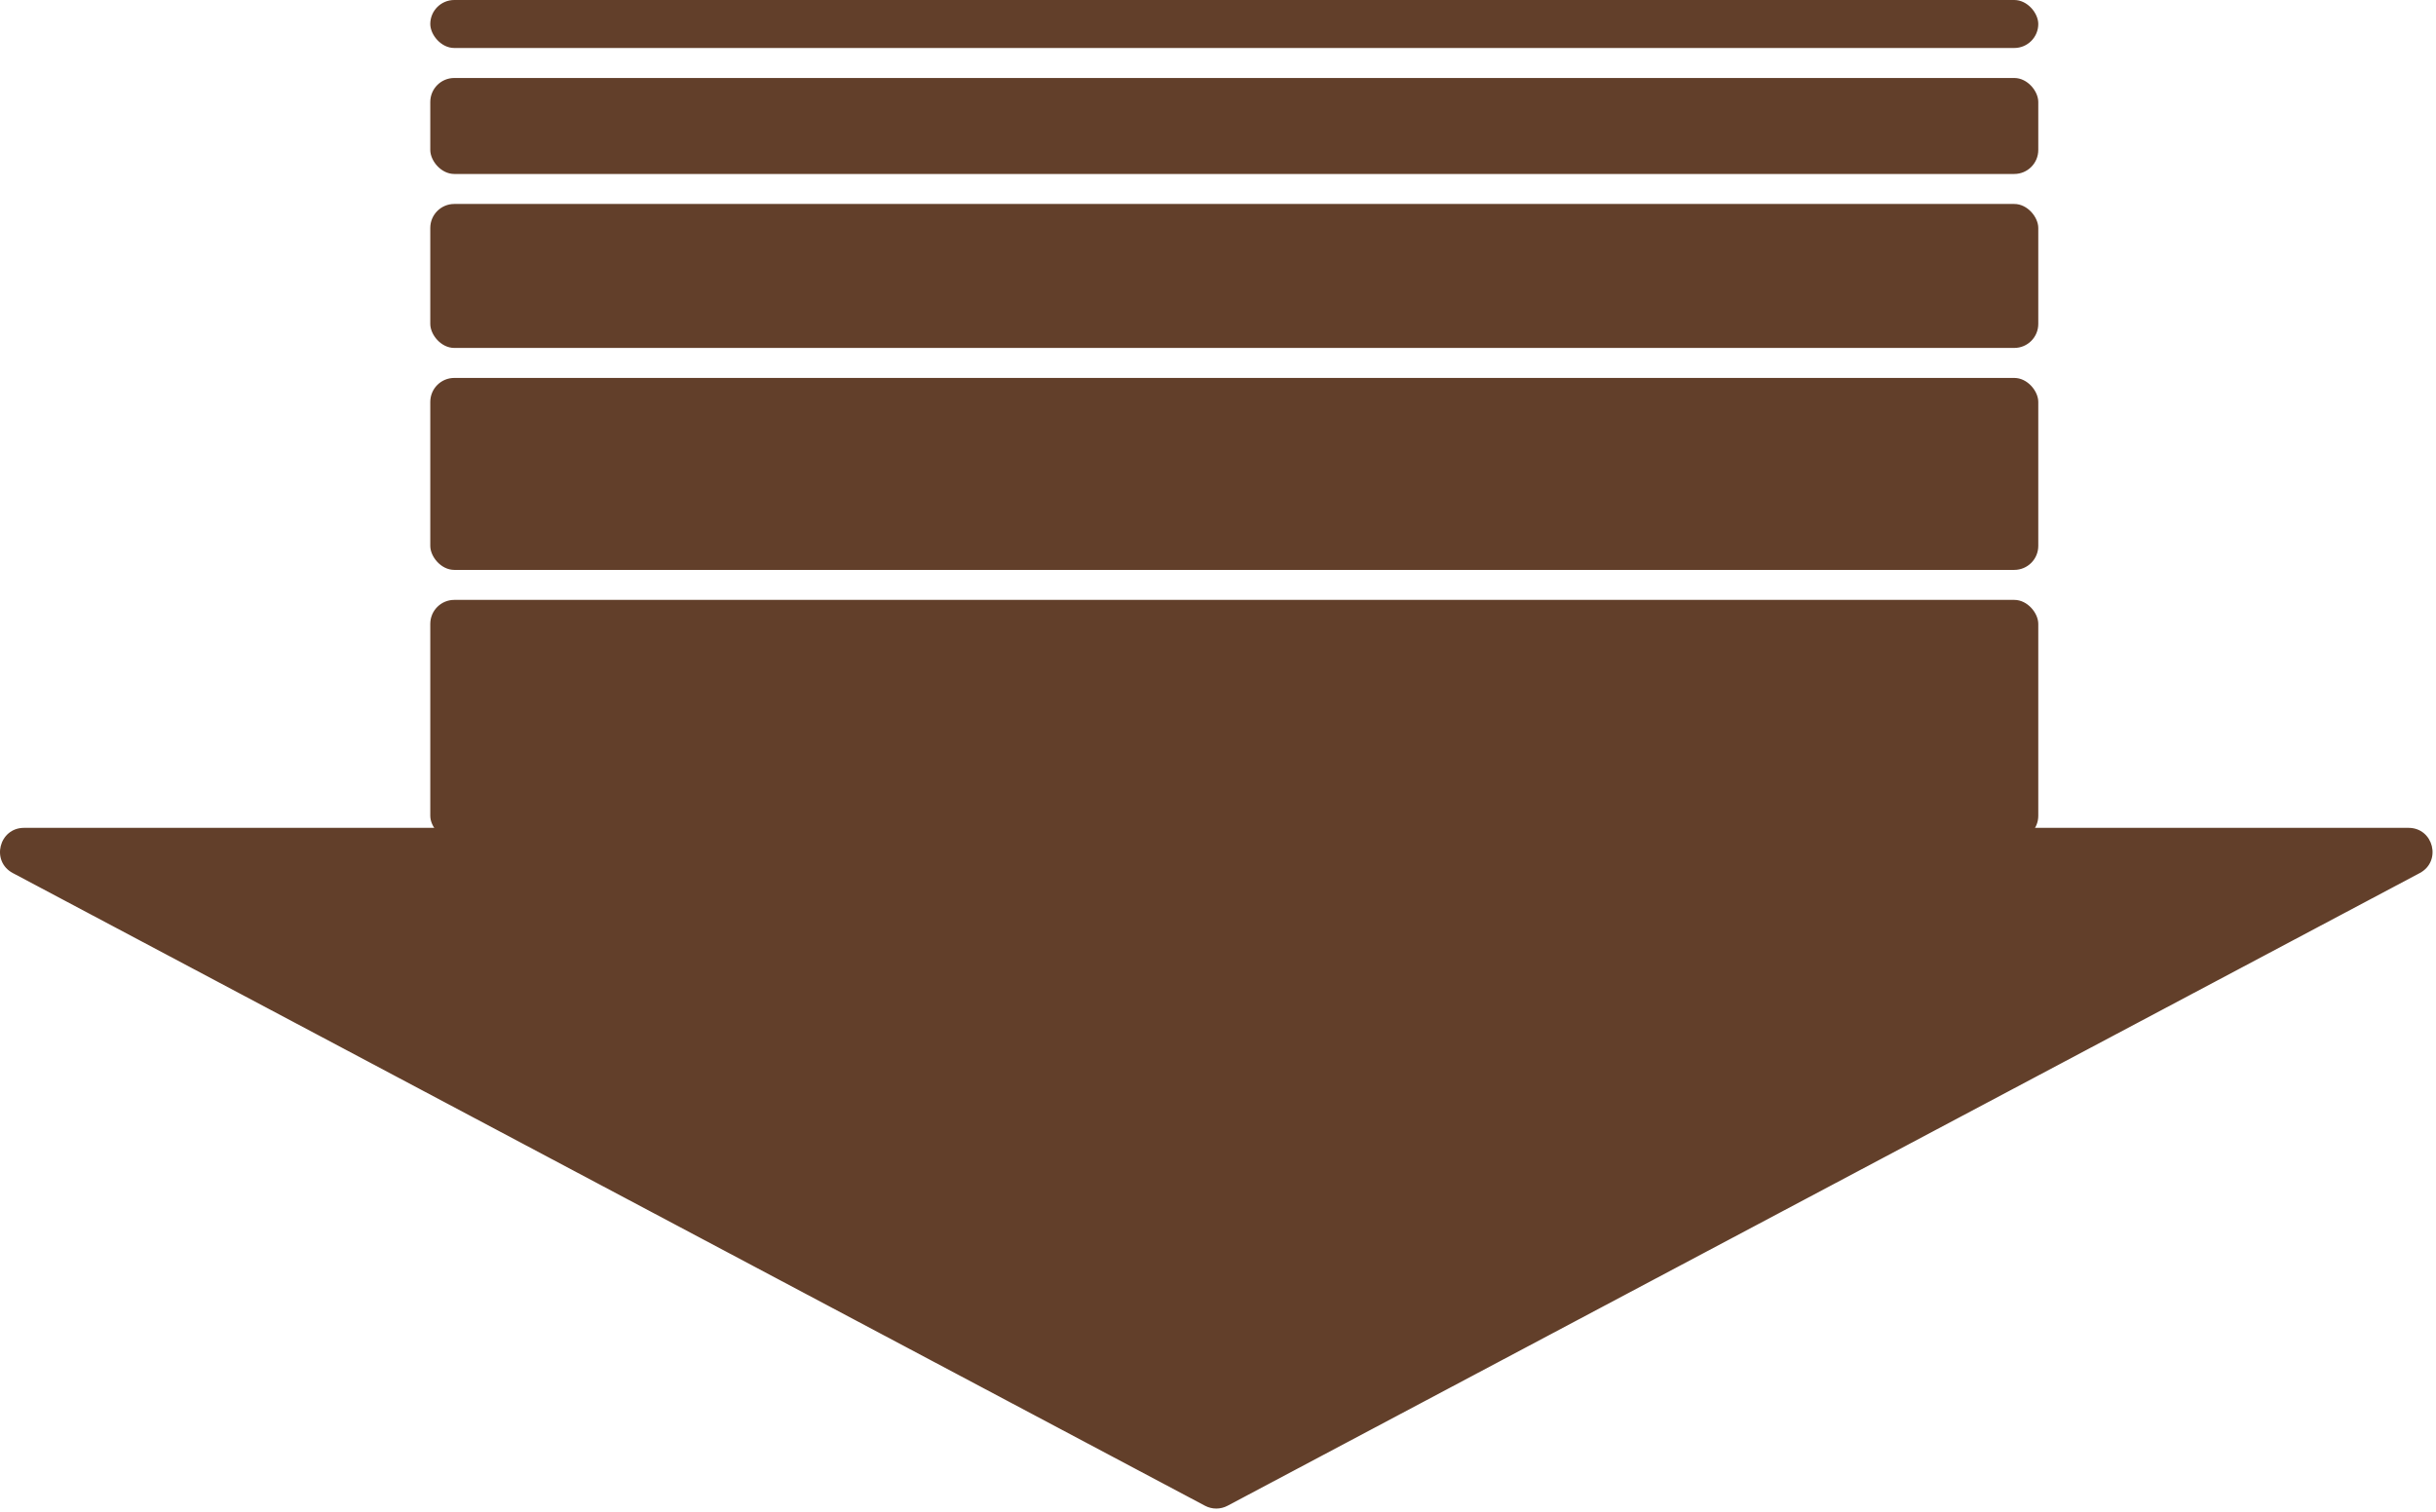
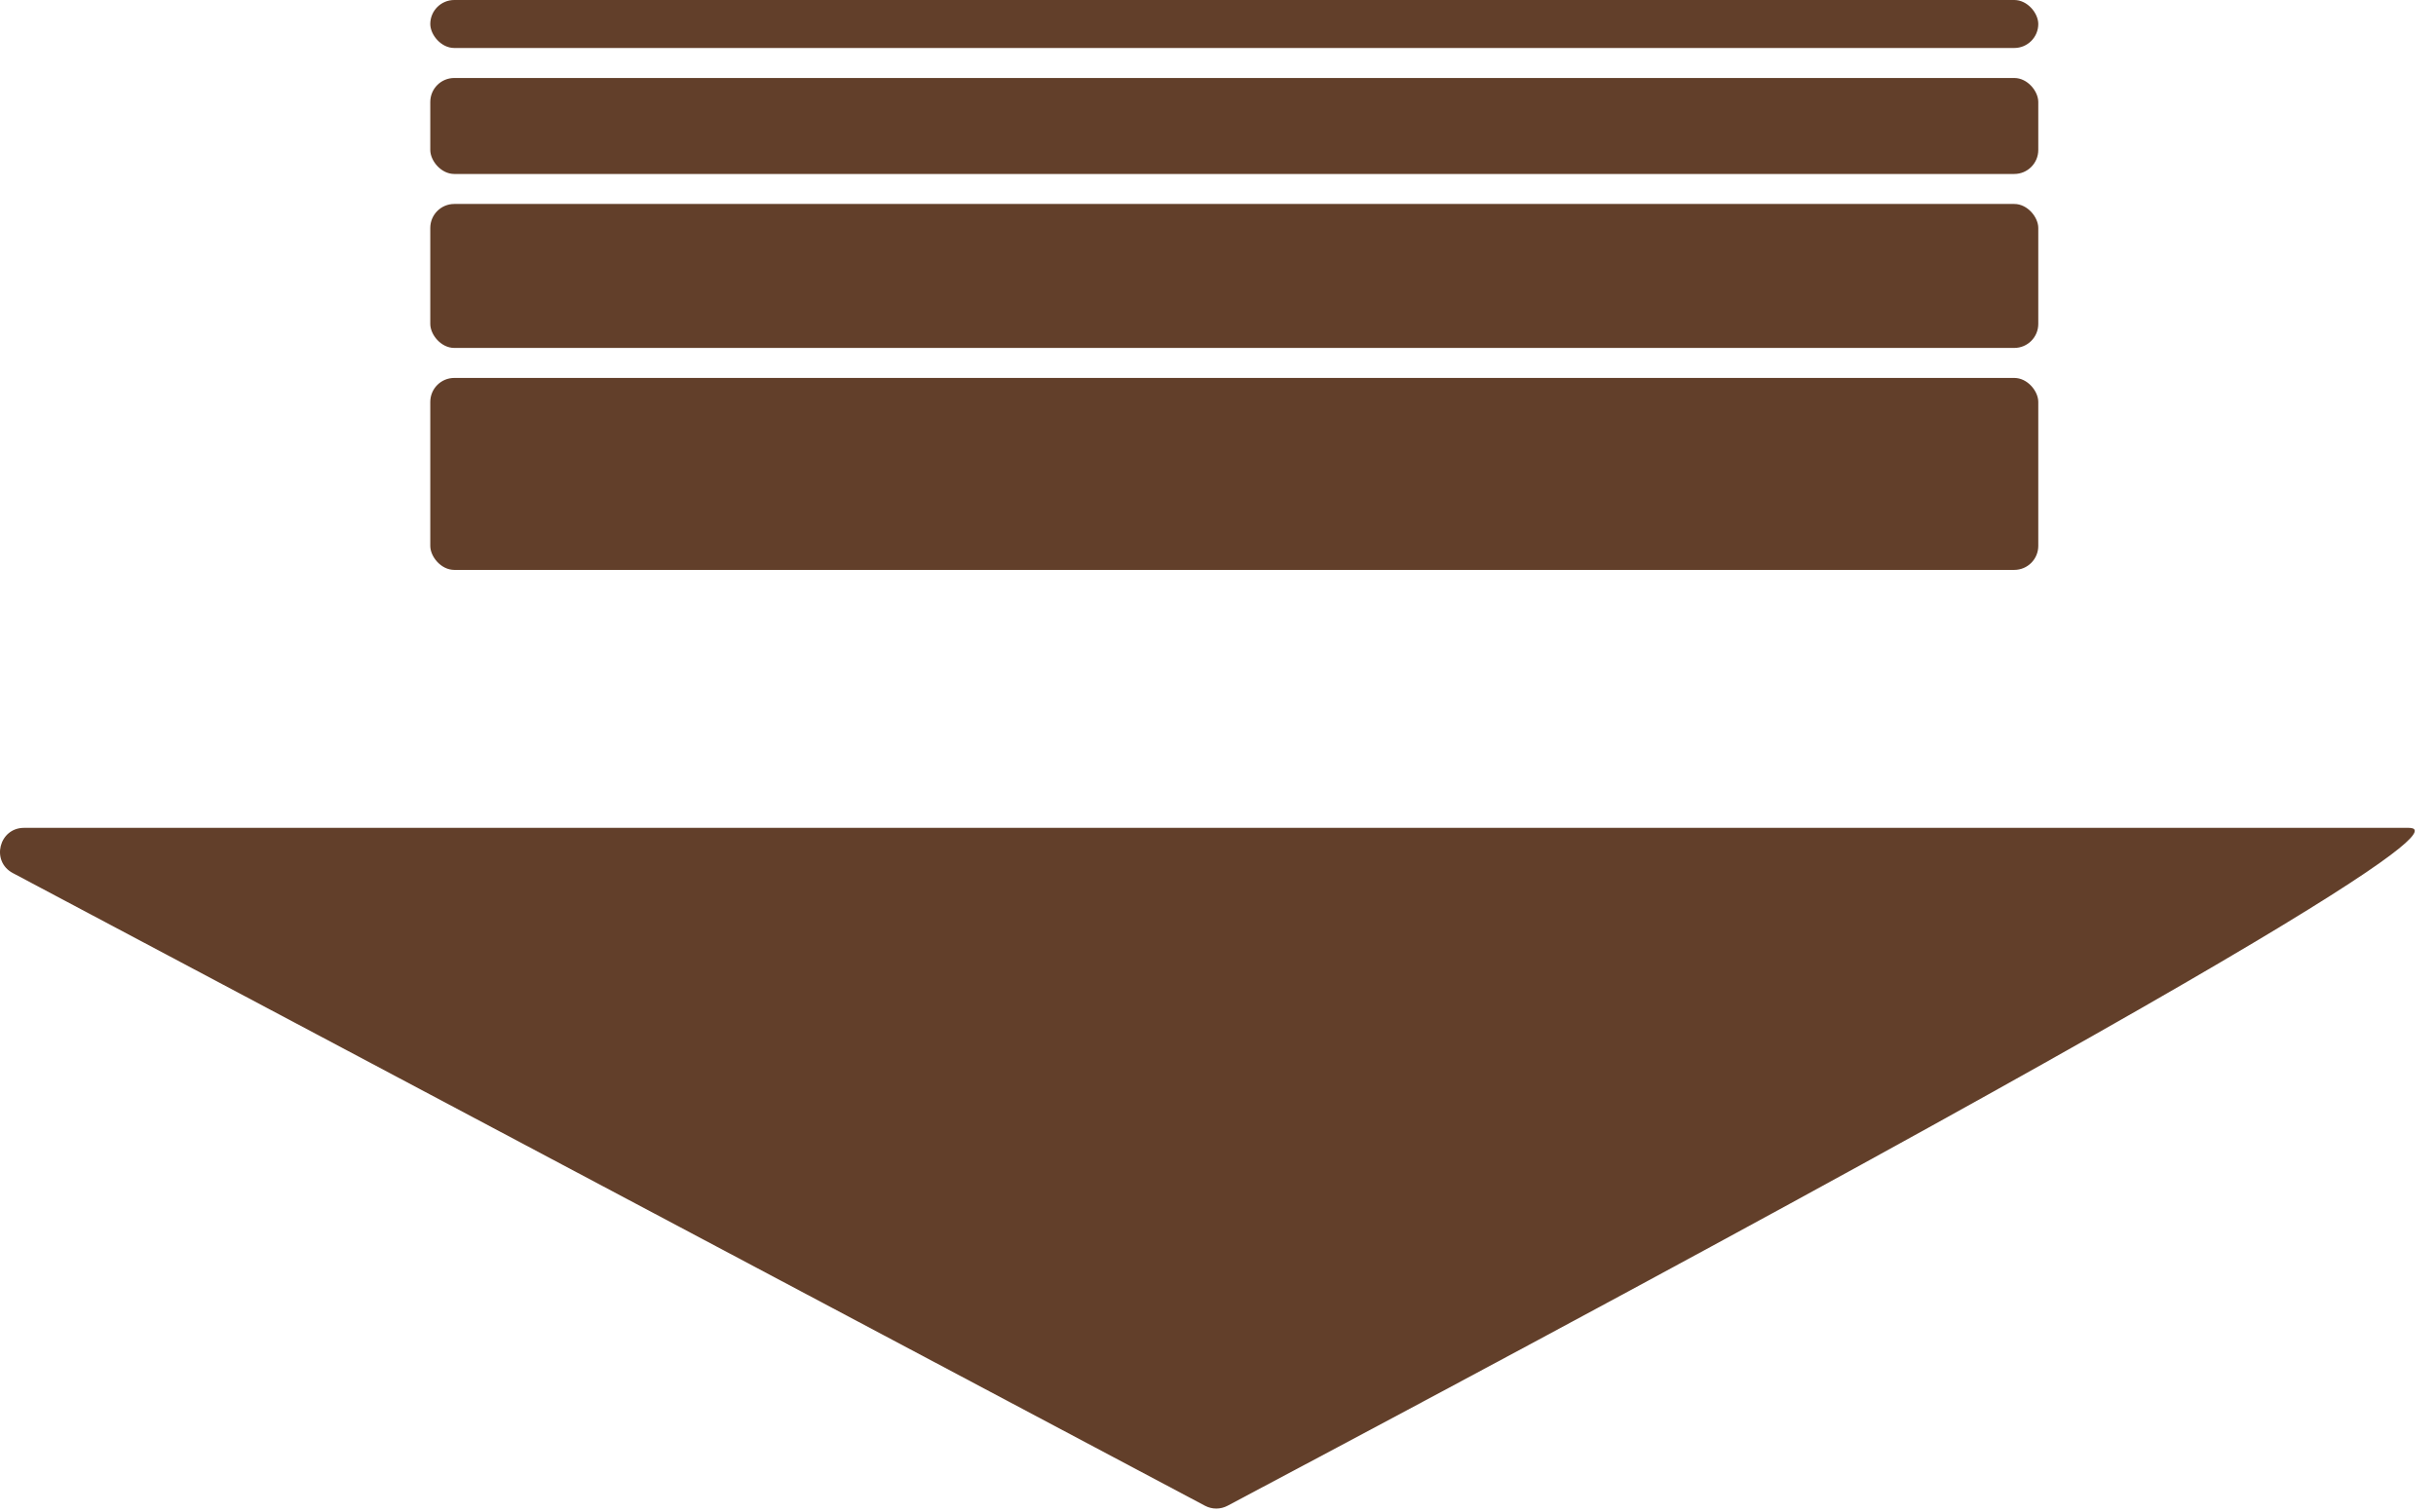
<svg xmlns="http://www.w3.org/2000/svg" width="406" height="252" viewBox="0 0 406 252" fill="none">
  <rect x="71.713" width="268" height="8" rx="4" fill="#623F2A" />
  <rect x="71.713" y="13" width="268" height="16" rx="4" fill="#623F2A" />
  <rect x="71.713" y="34" width="268" height="24" rx="4" fill="#623F2A" />
  <rect x="71.713" y="63" width="268" height="32" rx="4" fill="#623F2A" />
-   <rect x="71.713" y="100" width="268" height="40" rx="4" fill="#623F2A" />
-   <path d="M200.838 251.005C202.01 251.627 203.416 251.627 204.588 251.005L403.295 145.533C406.977 143.579 405.588 138 401.42 138H4.006C-0.162 138 -1.551 143.579 2.131 145.533L200.838 251.005Z" fill="#623F2A" />
+   <path d="M200.838 251.005C202.01 251.627 203.416 251.627 204.588 251.005C406.977 143.579 405.588 138 401.42 138H4.006C-0.162 138 -1.551 143.579 2.131 145.533L200.838 251.005Z" fill="#623F2A" />
</svg>